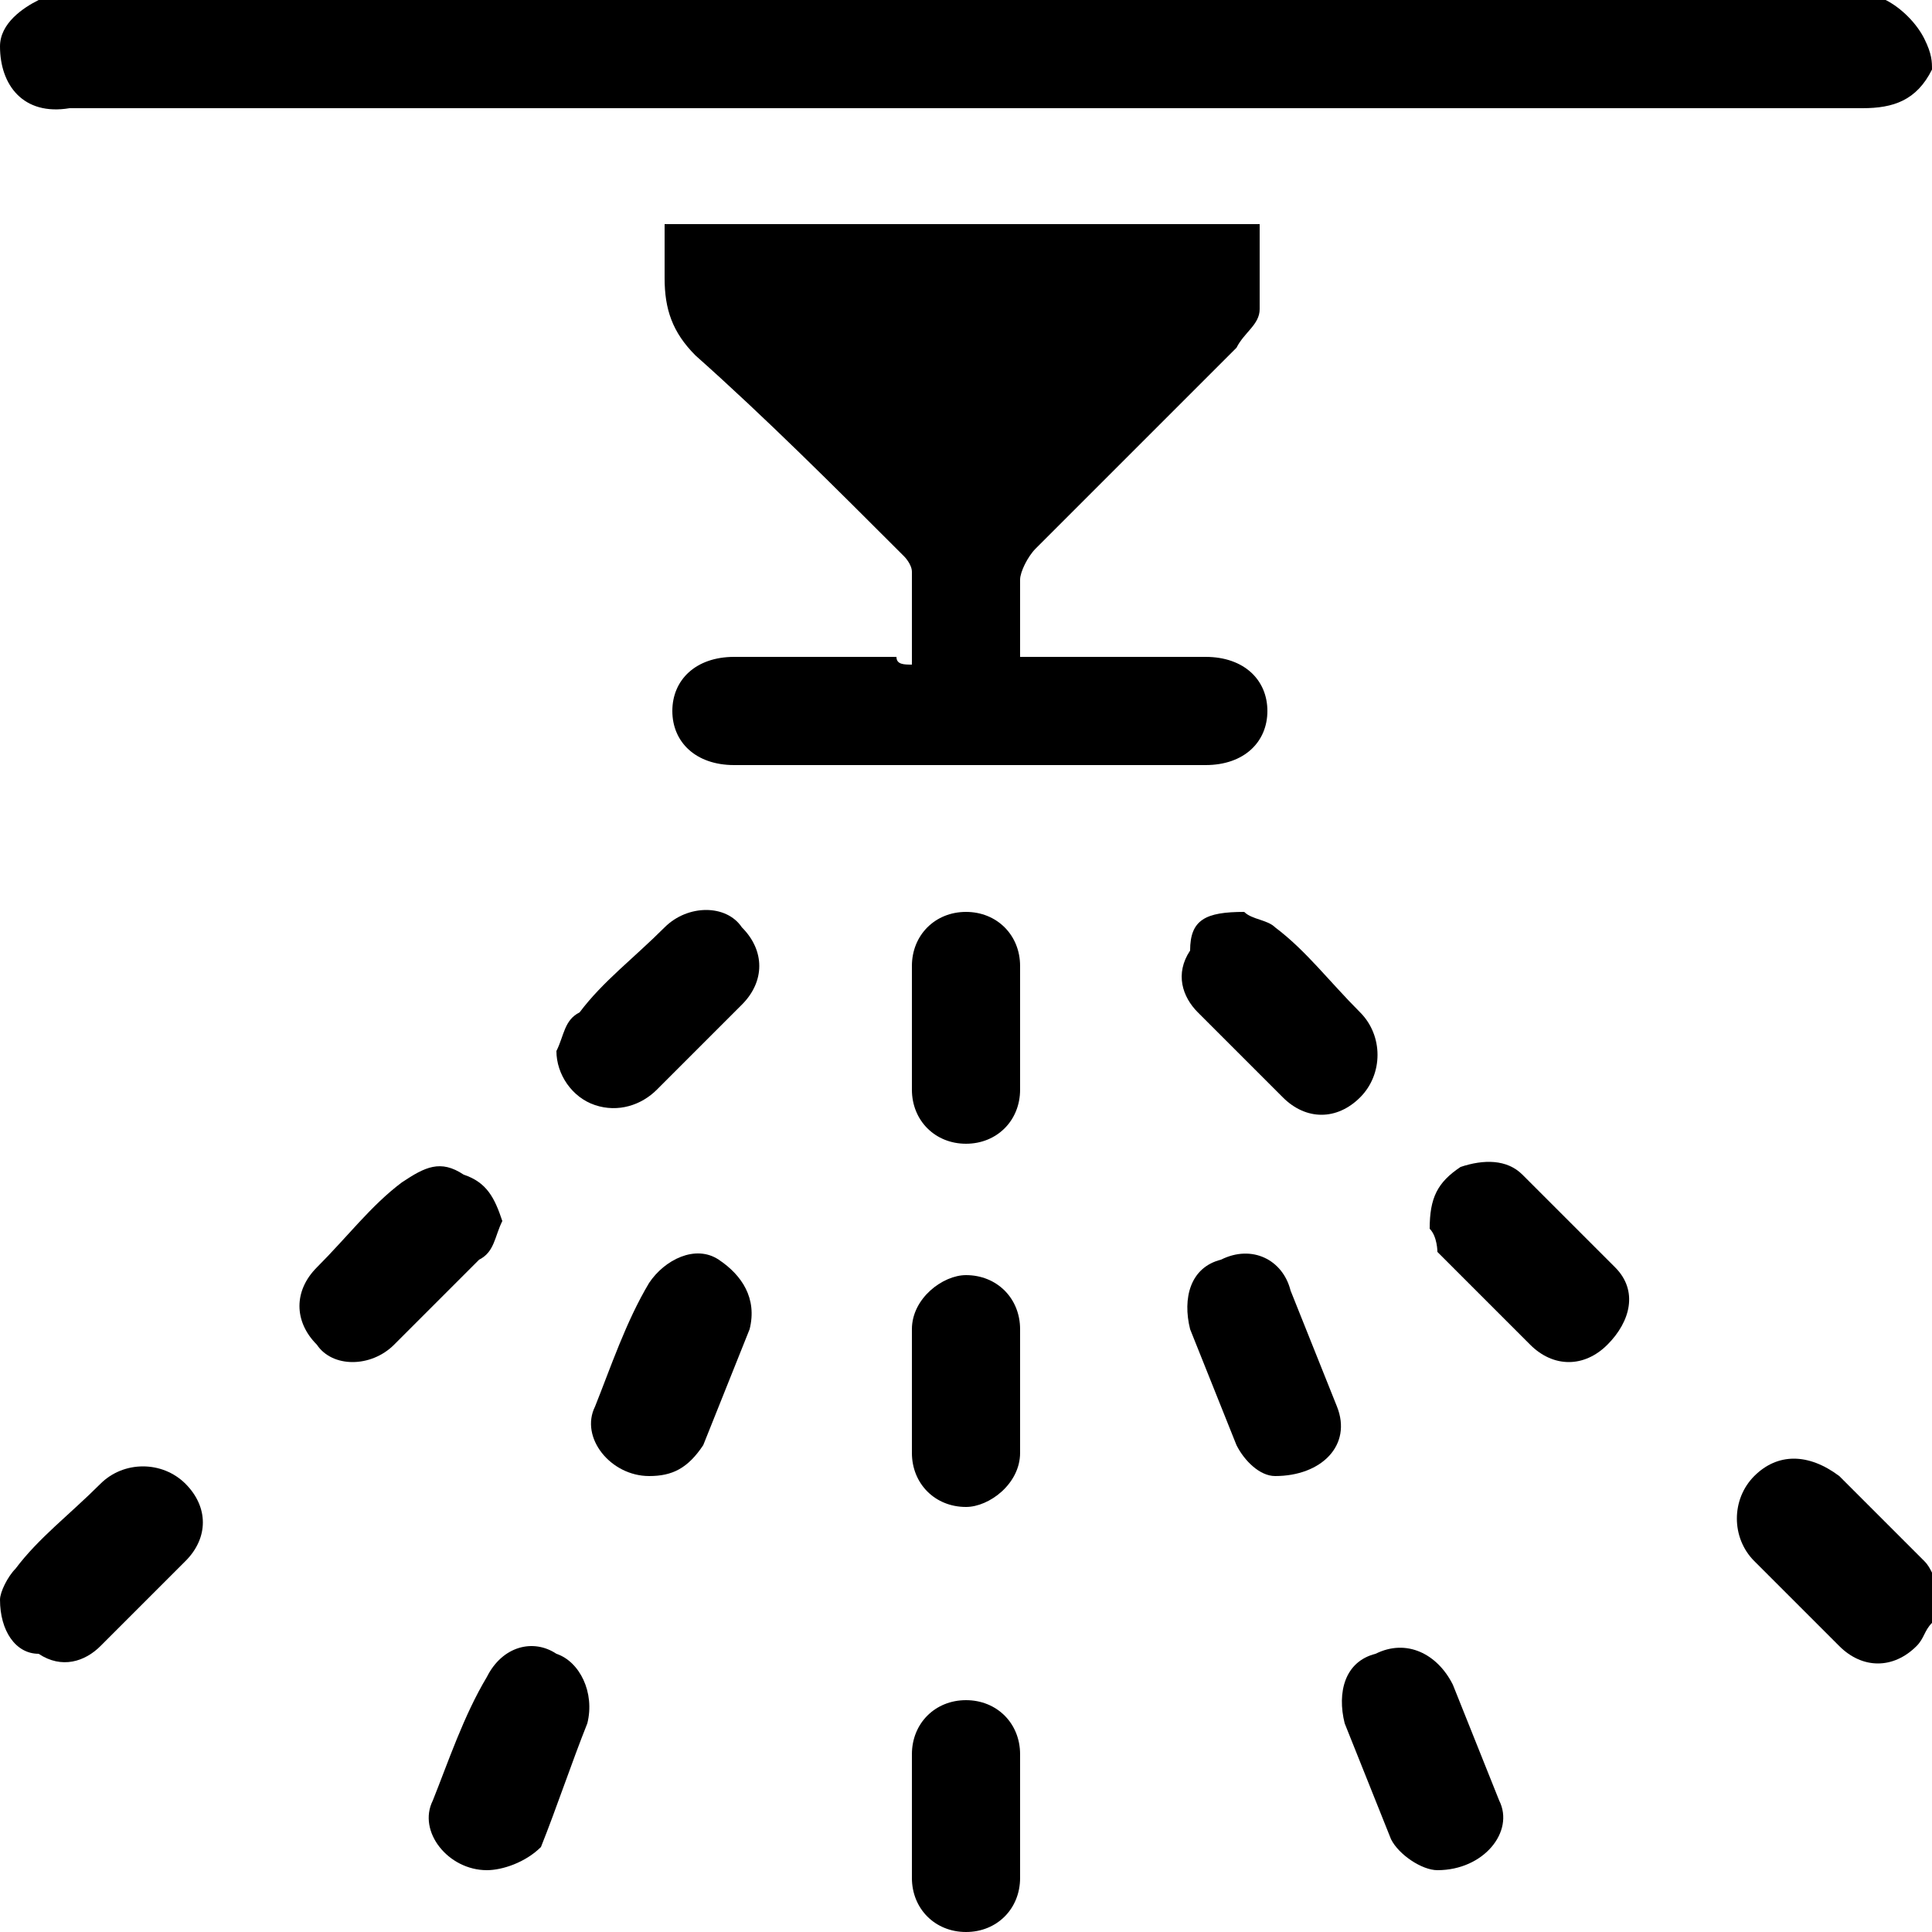
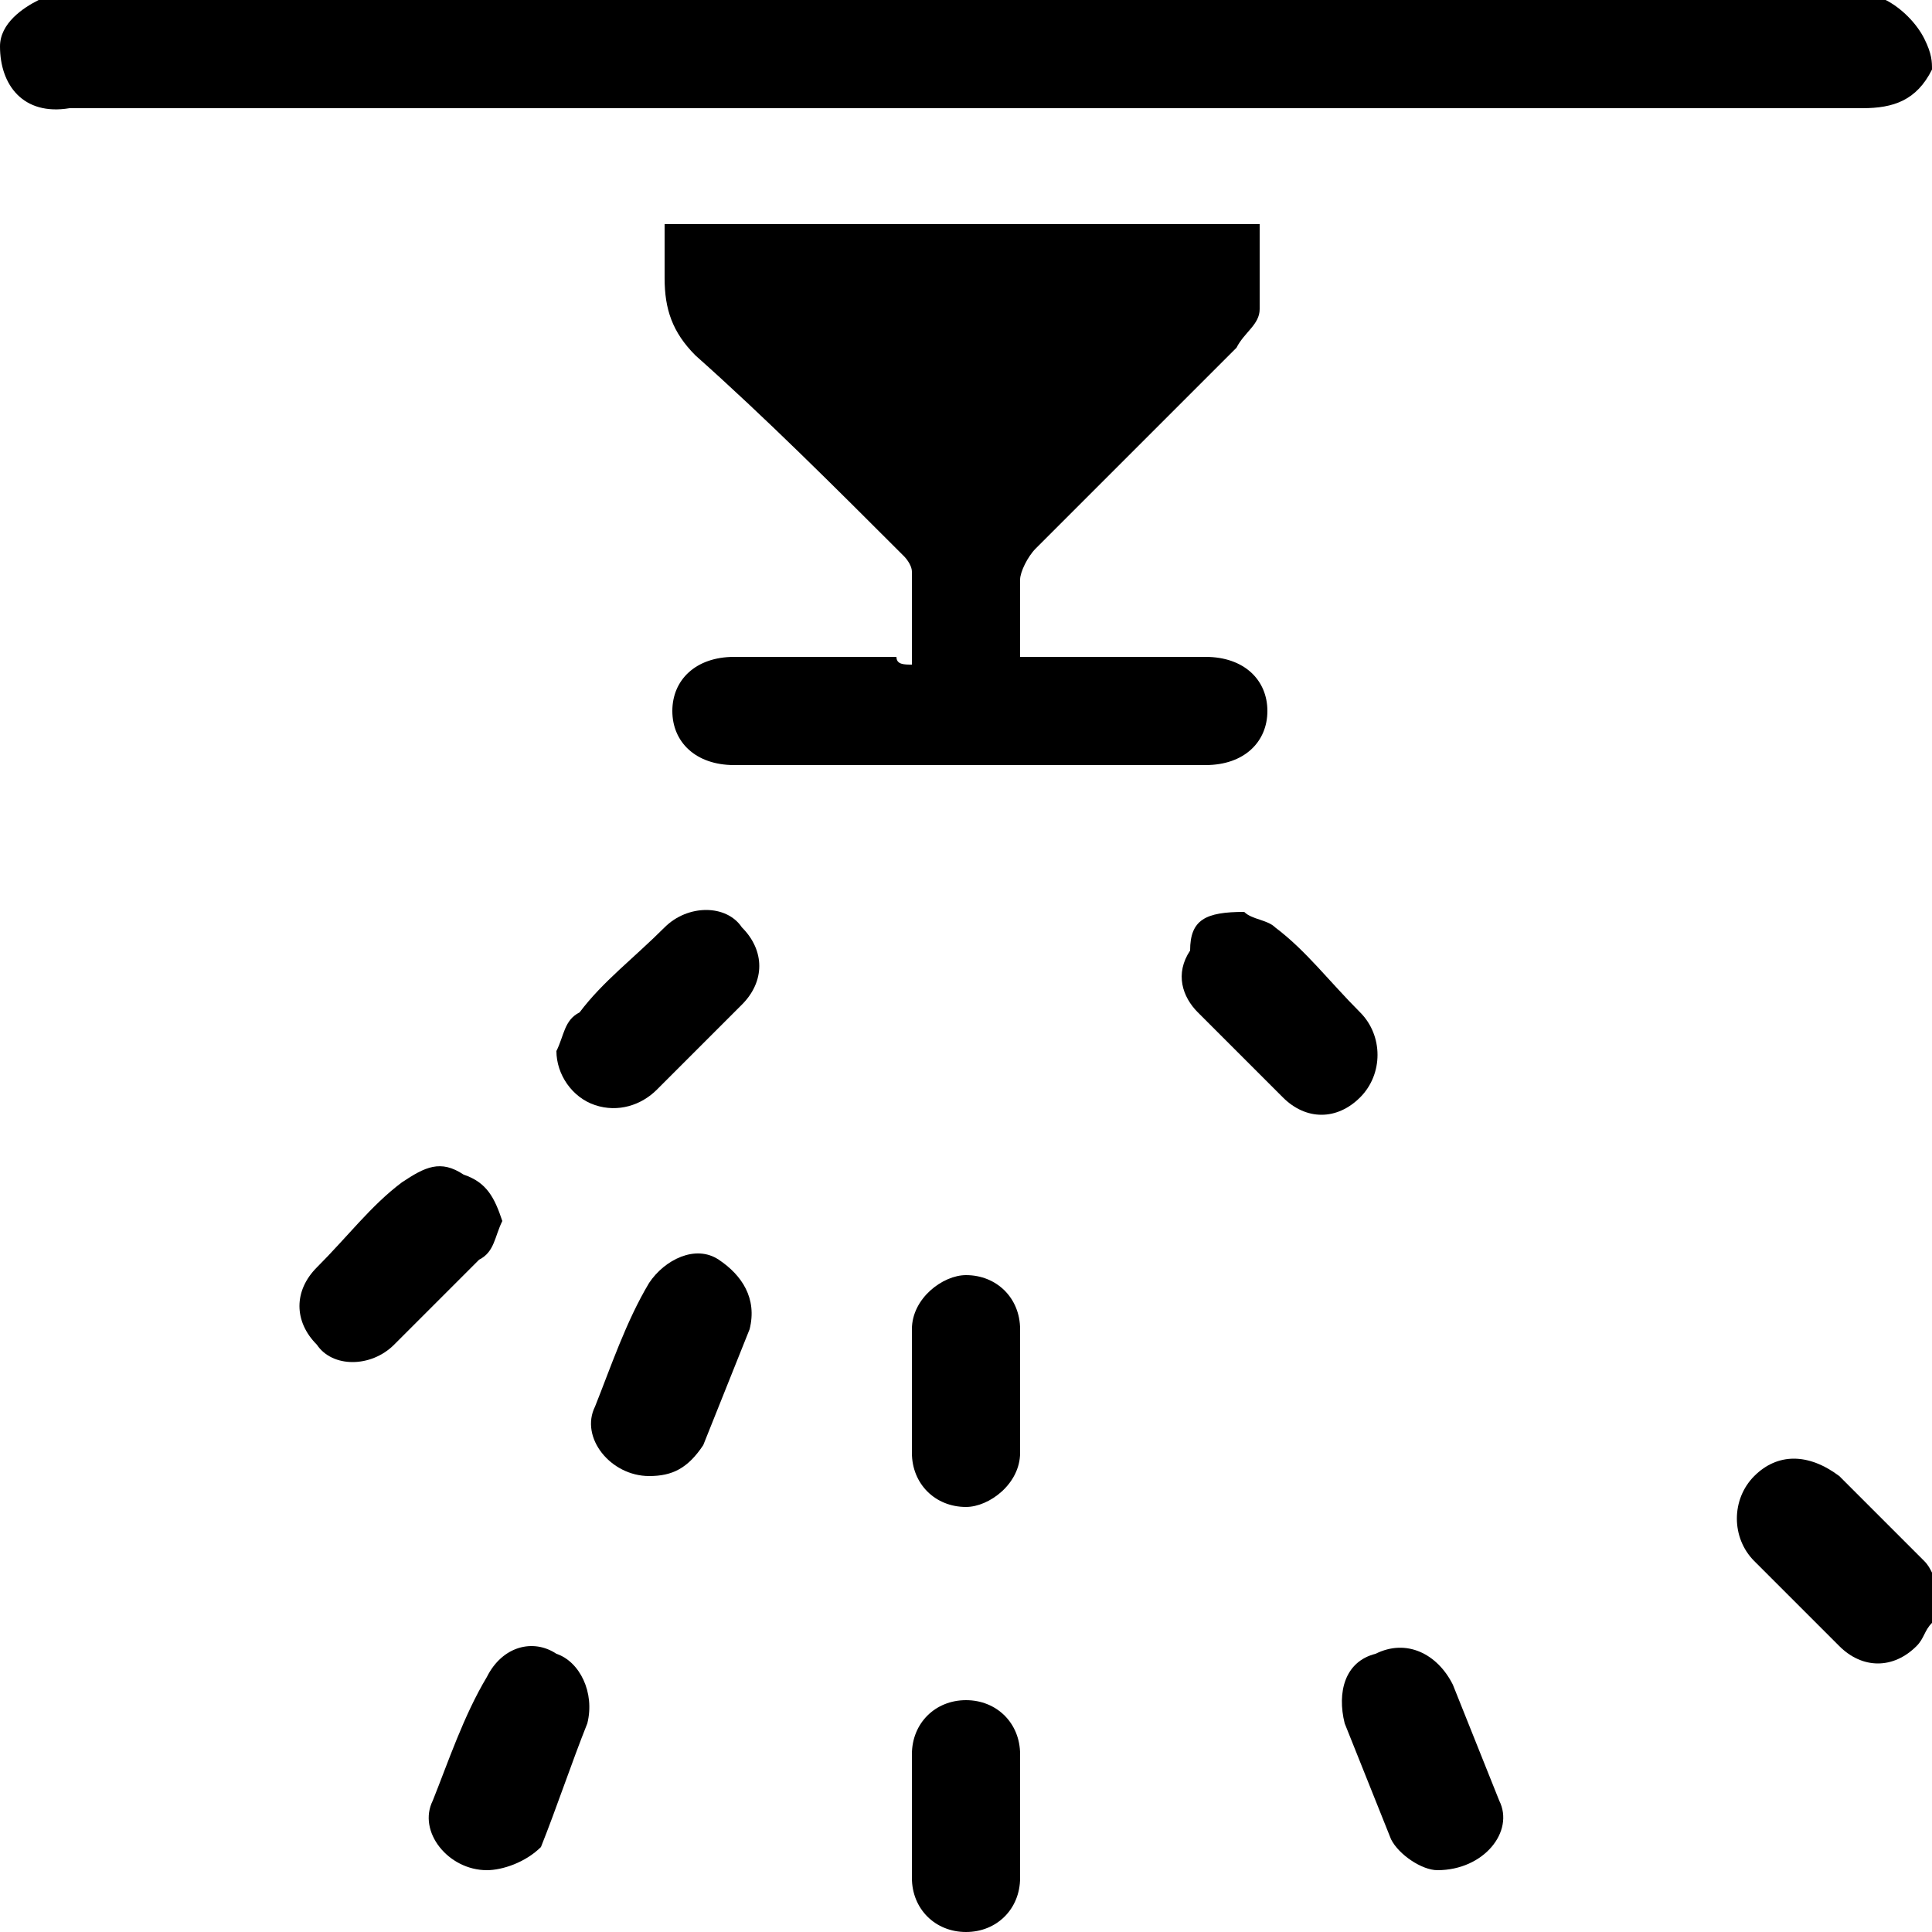
<svg xmlns="http://www.w3.org/2000/svg" class="text-center text-firstColor w-widthReceive h-heightReceive" version="1.1" x="0px" y="0px" fill="currentColor" viewBox="0 0 25 25" style="enable-background:new 0 0 25 25;" xml:space="preserve">
  <g>
    <path d="M25,0.9c-0.2,0.4-0.5,0.5-0.9,0.5c-7.7,0-15.5,0-23.2,0C0.3,1.5,0,1.1,0,0.6C0,0.3,0.3,0.1,0.5,0c8,0,15.9,0,23.9,0   c0.2,0.1,0.4,0.3,0.5,0.5C25,0.7,25,0.8,25,0.9z" />
    <path d="M25,21c-0.1,0.1-0.1,0.2-0.2,0.3c-0.3,0.3-0.7,0.3-1,0c-0.4-0.4-0.7-0.7-1.1-1.1c-0.3-0.3-0.3-0.8,0-1.1   c0.3-0.3,0.7-0.3,1.1,0c0.4,0.4,0.7,0.7,1.1,1.1c0.1,0.1,0.1,0.2,0.2,0.3C25,20.7,25,20.9,25,21z" />
    <path d="M11.8,8.6c0-0.4,0-0.8,0-1.2c0-0.1-0.1-0.2-0.1-0.2C10.8,6.3,9.9,5.4,9,4.6C8.7,4.3,8.6,4,8.6,3.6c0-0.2,0-0.5,0-0.7   c2.6,0,5.1,0,7.7,0c0,0.4,0,0.7,0,1.1c0,0.2-0.2,0.3-0.3,0.5c-0.9,0.9-1.8,1.8-2.6,2.6c-0.1,0.1-0.2,0.3-0.2,0.4c0,0.3,0,0.7,0,1   c0.1,0,0.2,0,0.3,0c0.7,0,1.4,0,2.1,0c0.5,0,0.8,0.3,0.8,0.7c0,0.4-0.3,0.7-0.8,0.7c-2,0-4.1,0-6.1,0c-0.5,0-0.8-0.3-0.8-0.7   c0-0.4,0.3-0.7,0.8-0.7c0.7,0,1.4,0,2.1,0C11.6,8.6,11.7,8.6,11.8,8.6z" />
    <path d="M18.6,24.2c-0.2,0-0.5-0.2-0.6-0.4c-0.2-0.5-0.4-1-0.6-1.5c-0.1-0.4,0-0.8,0.4-0.9c0.4-0.2,0.8,0,1,0.4   c0.2,0.5,0.4,1,0.6,1.5C19.6,23.7,19.2,24.2,18.6,24.2z" />
    <path d="M6.3,24.2c-0.5,0-0.9-0.5-0.7-0.9c0.2-0.5,0.4-1.1,0.7-1.6c0.2-0.4,0.6-0.5,0.9-0.3c0.3,0.1,0.5,0.5,0.4,0.9   c-0.2,0.5-0.4,1.1-0.6,1.6C6.8,24.1,6.5,24.2,6.3,24.2z" />
    <path d="M8.4,19.1c-0.5,0-0.9-0.5-0.7-0.9c0.2-0.5,0.4-1.1,0.7-1.6c0.2-0.3,0.6-0.5,0.9-0.3c0.3,0.2,0.5,0.5,0.4,0.9   c-0.2,0.5-0.4,1-0.6,1.5C8.9,19,8.7,19.1,8.4,19.1z" />
-     <path d="M16.5,19.1c-0.2,0-0.4-0.2-0.5-0.4c-0.2-0.5-0.4-1-0.6-1.5c-0.1-0.4,0-0.8,0.4-0.9c0.4-0.2,0.8,0,0.9,0.4   c0.2,0.5,0.4,1,0.6,1.5C17.5,18.7,17.1,19.1,16.5,19.1z" />
    <path d="M13.2,23.5c0,0.3,0,0.5,0,0.8c0,0.4-0.3,0.7-0.7,0.7c-0.4,0-0.7-0.3-0.7-0.7c0-0.5,0-1.1,0-1.6c0-0.4,0.3-0.7,0.7-0.7   c0.4,0,0.7,0.3,0.7,0.7C13.2,22.9,13.2,23.2,13.2,23.5z" />
-     <path d="M13.2,13.3c0,0.3,0,0.5,0,0.8c0,0.4-0.3,0.7-0.7,0.7c-0.4,0-0.7-0.3-0.7-0.7c0-0.5,0-1.1,0-1.6c0-0.4,0.3-0.7,0.7-0.7   c0.4,0,0.7,0.3,0.7,0.7C13.2,12.8,13.2,13,13.2,13.3z" />
    <path d="M11.8,18c0-0.3,0-0.5,0-0.8c0-0.4,0.4-0.7,0.7-0.7c0.4,0,0.7,0.3,0.7,0.7c0,0.5,0,1.1,0,1.6c0,0.4-0.4,0.7-0.7,0.7   c-0.4,0-0.7-0.3-0.7-0.7C11.8,18.5,11.8,18.3,11.8,18z" />
    <path d="M6.5,15.8c-0.1,0.2-0.1,0.4-0.3,0.5c-0.4,0.4-0.7,0.7-1.1,1.1c-0.3,0.3-0.8,0.3-1,0c-0.3-0.3-0.3-0.7,0-1   c0.4-0.4,0.7-0.8,1.1-1.1C5.5,15.1,5.7,15,6,15.2C6.3,15.3,6.4,15.5,6.5,15.8z" />
-     <path d="M18.5,15.9c0-0.4,0.1-0.6,0.4-0.8c0.3-0.1,0.6-0.1,0.8,0.1c0.4,0.4,0.8,0.8,1.2,1.2c0.3,0.3,0.2,0.7-0.1,1   c-0.3,0.3-0.7,0.3-1,0c-0.4-0.4-0.8-0.8-1.2-1.2C18.6,16.2,18.6,16,18.5,15.9z" />
    <path d="M16.1,11.8c0.1,0.1,0.3,0.1,0.4,0.2c0.4,0.3,0.7,0.7,1.1,1.1c0.3,0.3,0.3,0.8,0,1.1c-0.3,0.3-0.7,0.3-1,0   c-0.4-0.4-0.7-0.7-1.1-1.1c-0.2-0.2-0.3-0.5-0.1-0.8C15.4,11.9,15.6,11.8,16.1,11.8z" />
-     <path d="M0,20.7c0-0.1,0.1-0.3,0.2-0.4c0.3-0.4,0.7-0.7,1.1-1.1c0.3-0.3,0.8-0.3,1.1,0c0.3,0.3,0.3,0.7,0,1C2,20.6,1.6,21,1.3,21.3   c-0.2,0.2-0.5,0.3-0.8,0.1C0.2,21.4,0,21.1,0,20.7z" />
    <path d="M7.2,13.6c0.1-0.2,0.1-0.4,0.3-0.5c0.3-0.4,0.7-0.7,1.1-1.1c0.3-0.3,0.8-0.3,1,0c0.3,0.3,0.3,0.7,0,1   c-0.4,0.4-0.7,0.7-1.1,1.1c-0.2,0.2-0.5,0.3-0.8,0.2C7.4,14.2,7.2,13.9,7.2,13.6z" />
  </g>
</svg>